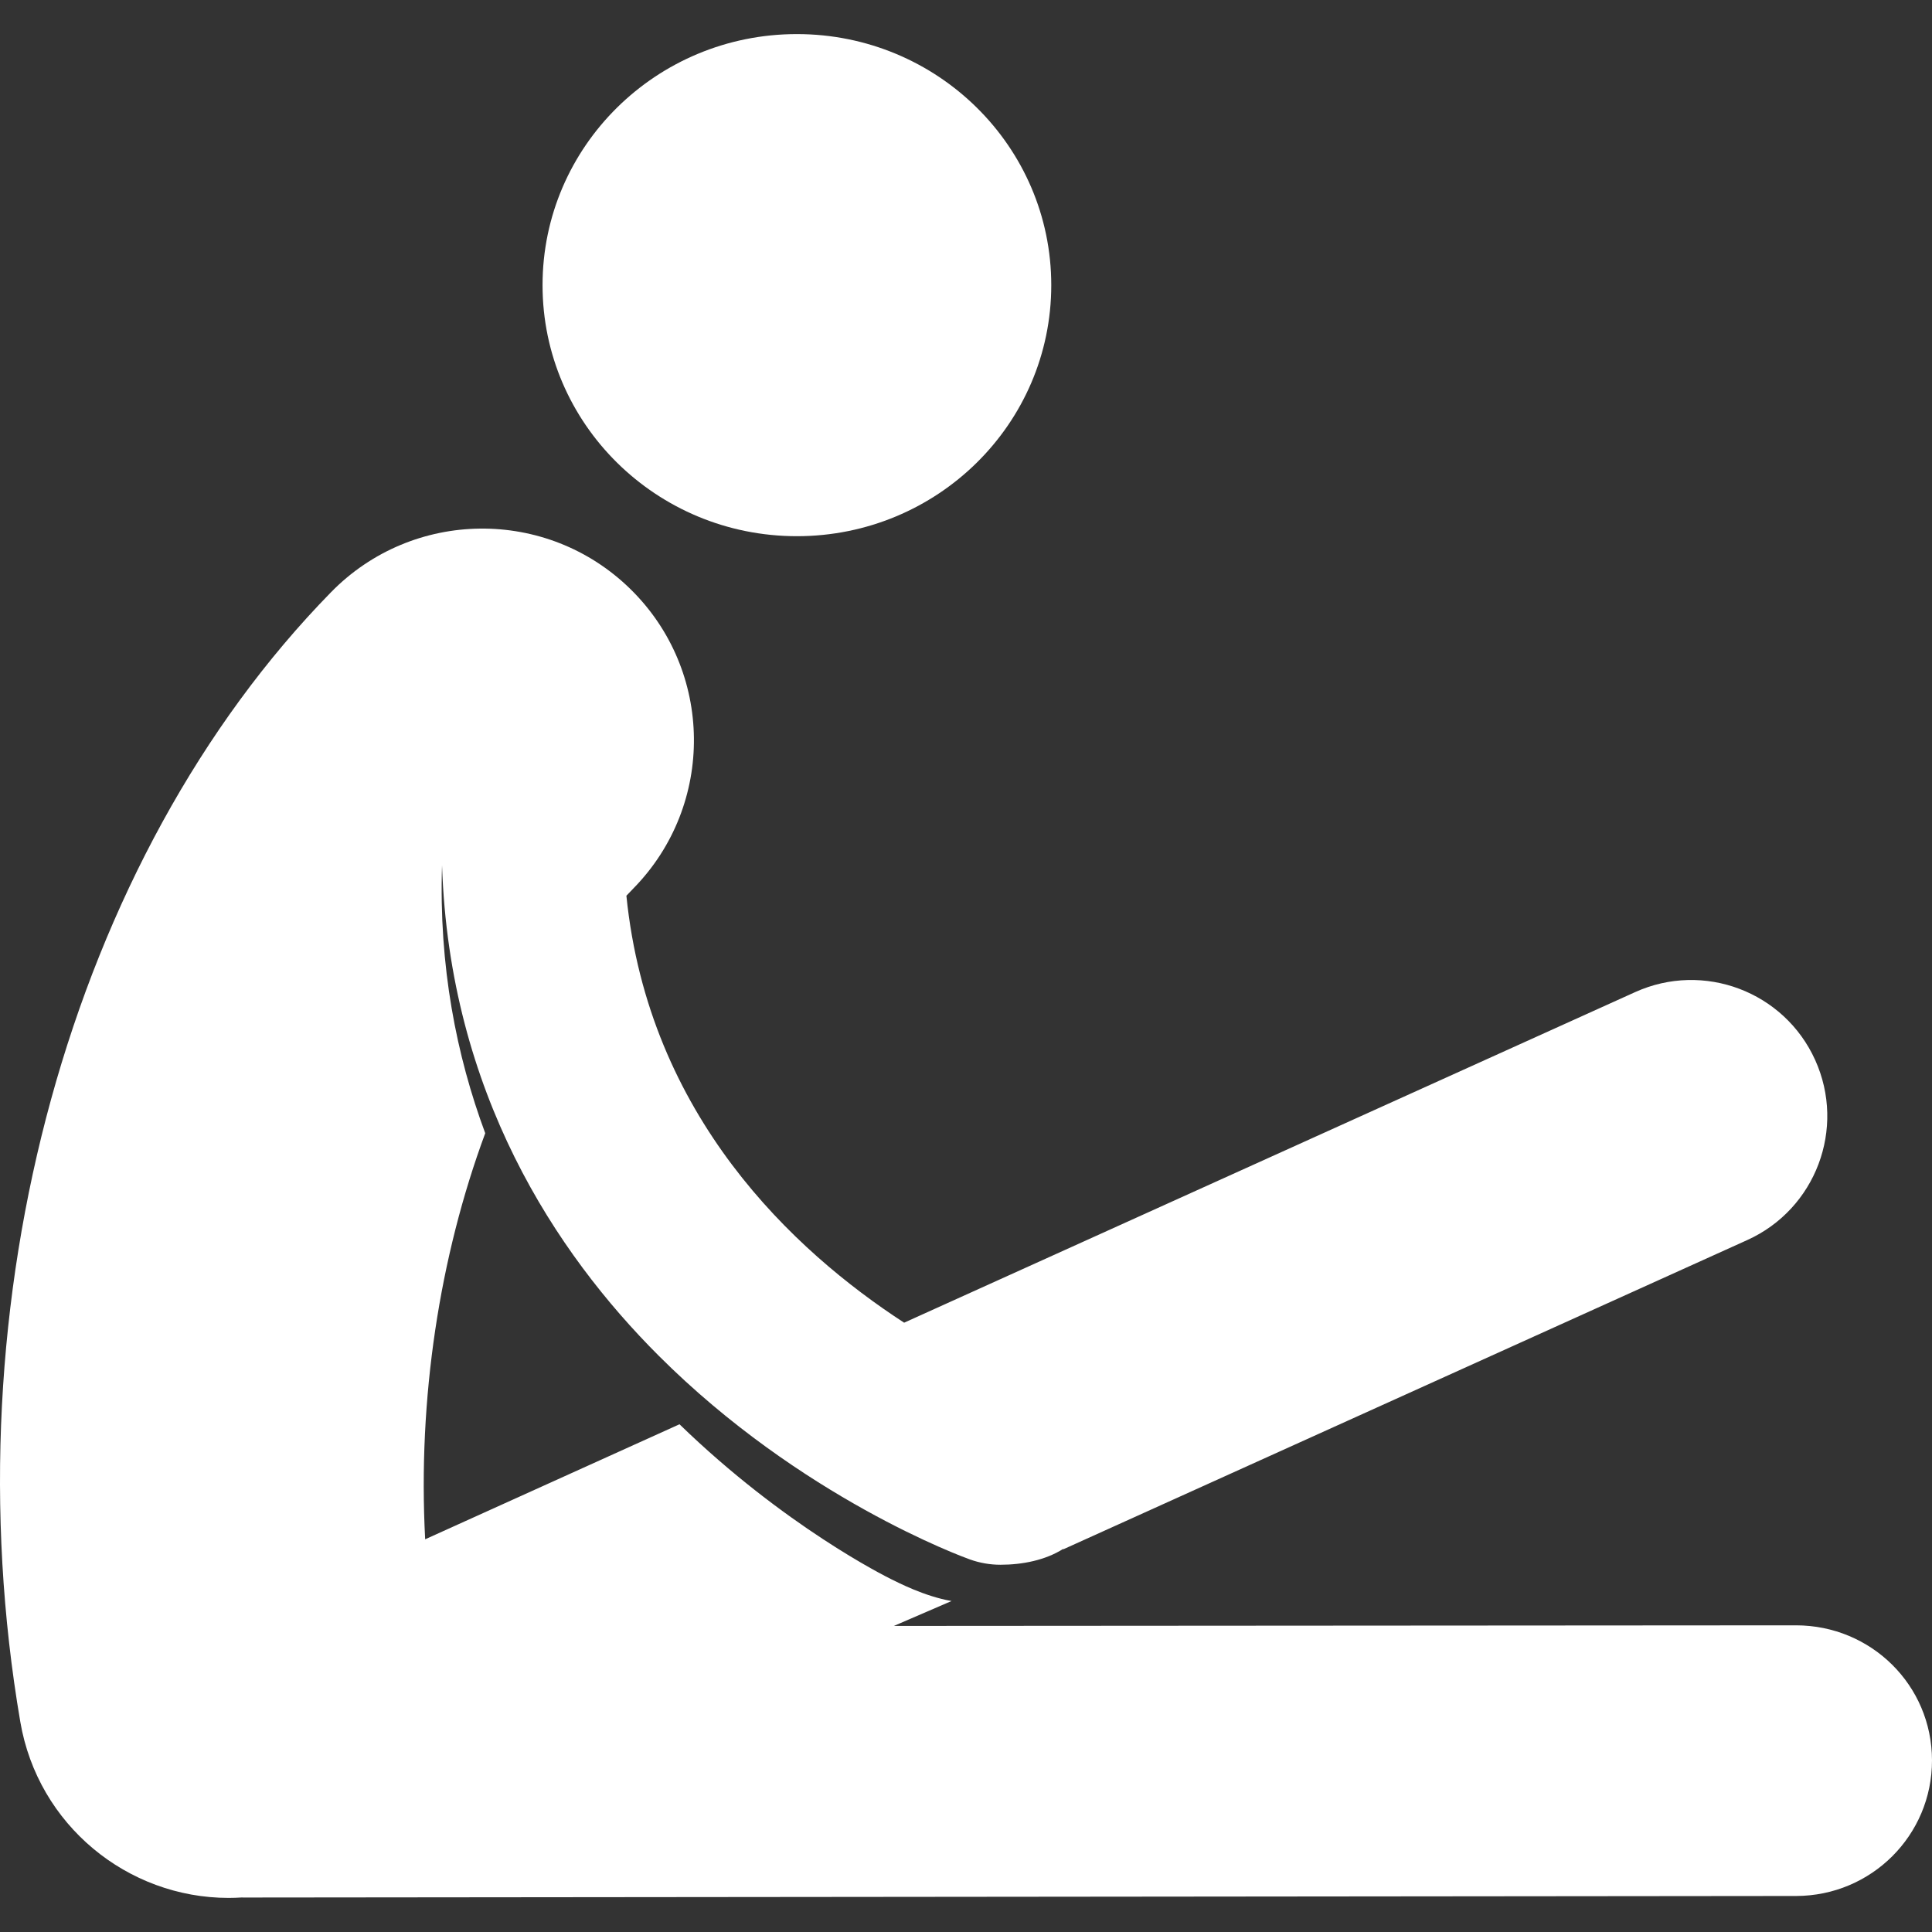
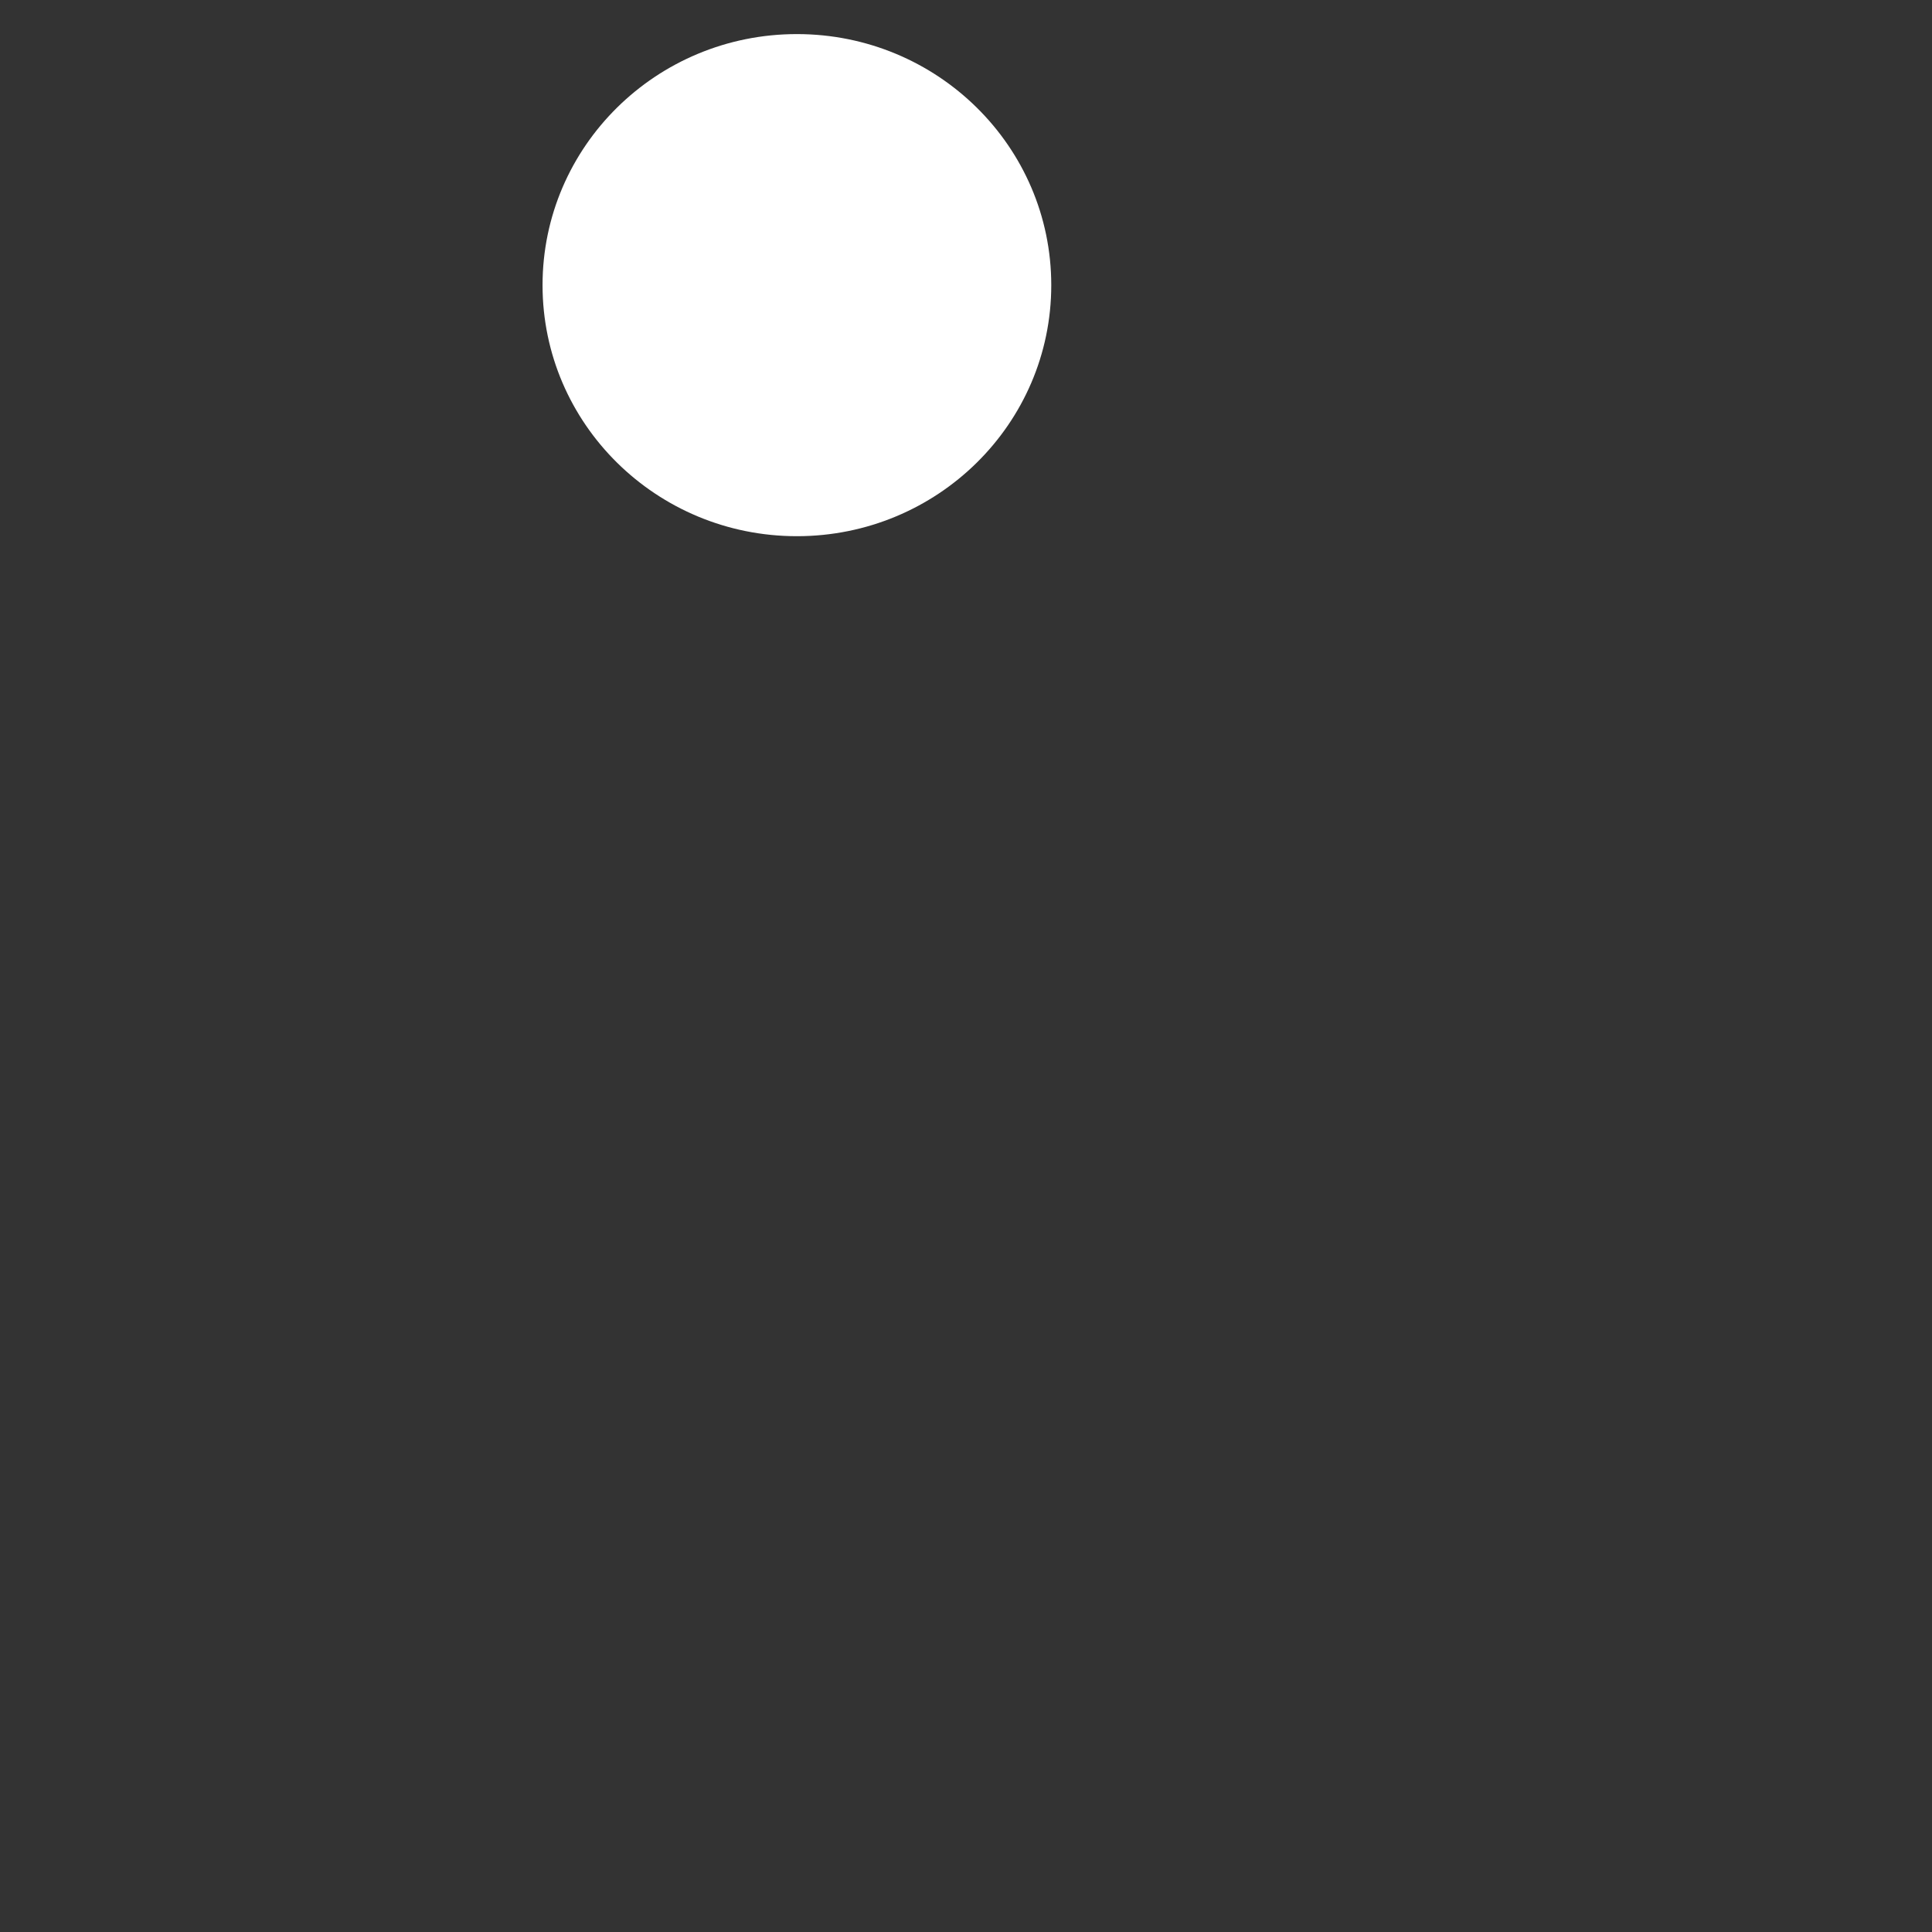
<svg xmlns="http://www.w3.org/2000/svg" width="45" height="45" viewBox="0 0 45 45" fill="none">
  <rect x="0" y="0" width="45" height="45" fill="#333333" stroke="none" />
  <g clip-path="url(#clip0)">
    <path d="M18.561 12.489C21.834 12.489 24.486 9.871 24.486 6.642C24.486 3.412 21.834 0.794 18.561 0.794C15.289 0.794 12.637 3.412 12.637 6.642C12.637 9.871 15.289 12.489 18.561 12.489Z" fill="white" />
-     <path d="M41.831 37.857H41.827L20.82 37.871L22.163 37.291C21.534 37.182 20.917 36.86 20.753 36.78C20.63 36.719 18.27 35.545 15.827 33.174L9.903 35.853C9.729 32.587 10.236 29.272 11.302 26.395C10.632 24.59 10.219 22.506 10.296 20.154C10.47 25.455 12.955 29.191 15.337 31.572C18.653 34.888 22.431 36.265 22.59 36.322C22.825 36.406 23.065 36.446 23.301 36.446C23.814 36.446 24.352 36.34 24.77 36.073C24.766 36.079 24.763 36.085 24.758 36.09L40.698 28.883C42.292 28.162 43 26.284 42.279 24.69C41.558 23.095 39.681 22.387 38.086 23.108L21.059 30.808C18.488 29.137 15.108 25.999 14.59 20.863C14.645 20.804 14.701 20.746 14.757 20.689C16.661 18.743 16.627 15.622 14.681 13.718C12.736 11.814 9.615 11.848 7.711 13.793C1.643 19.994 -1.199 30.322 0.473 40.105C0.883 42.508 2.968 44.206 5.326 44.206C5.427 44.206 5.528 44.202 5.63 44.196C5.645 44.196 5.66 44.197 5.675 44.197H5.679L41.836 44.161C43.585 44.158 45.002 42.75 45 41.001C44.998 39.251 43.58 37.857 41.831 37.857Z" fill="white" />
  </g>
  <defs>
    <clipPath id="clip0">
      <rect width="45" height="45" fill="white" />
    </clipPath>
  </defs>
</svg>